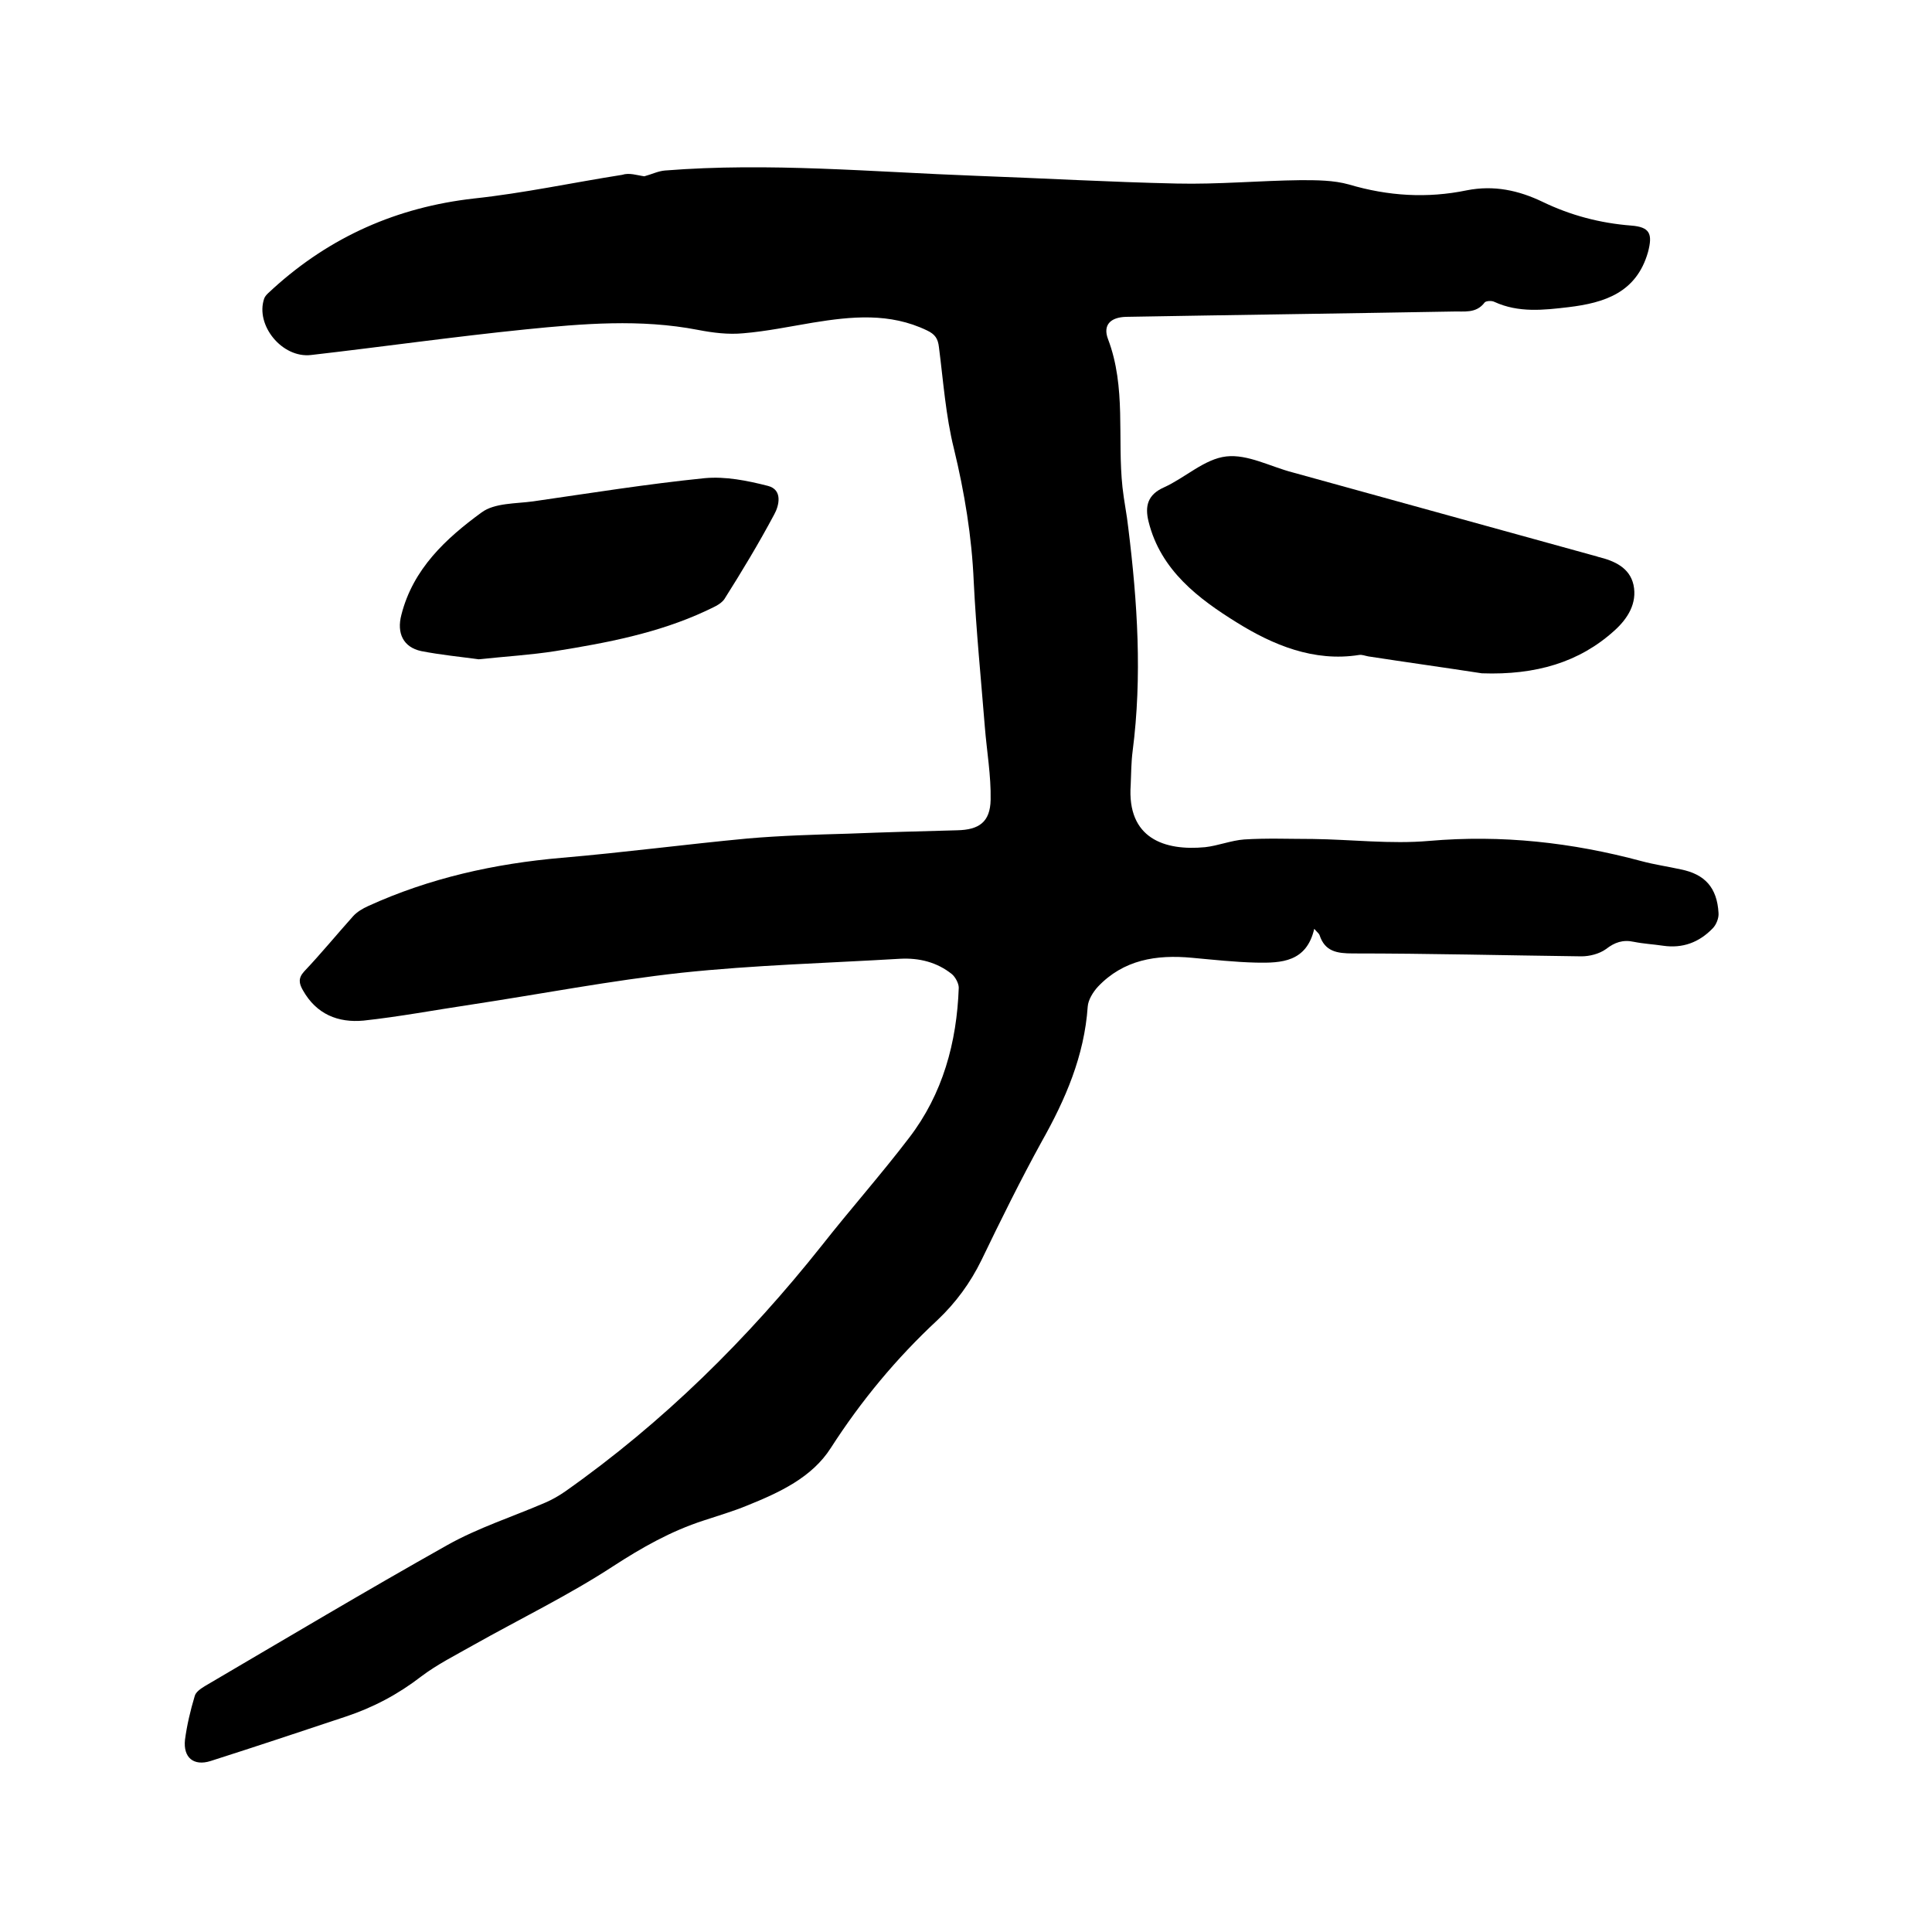
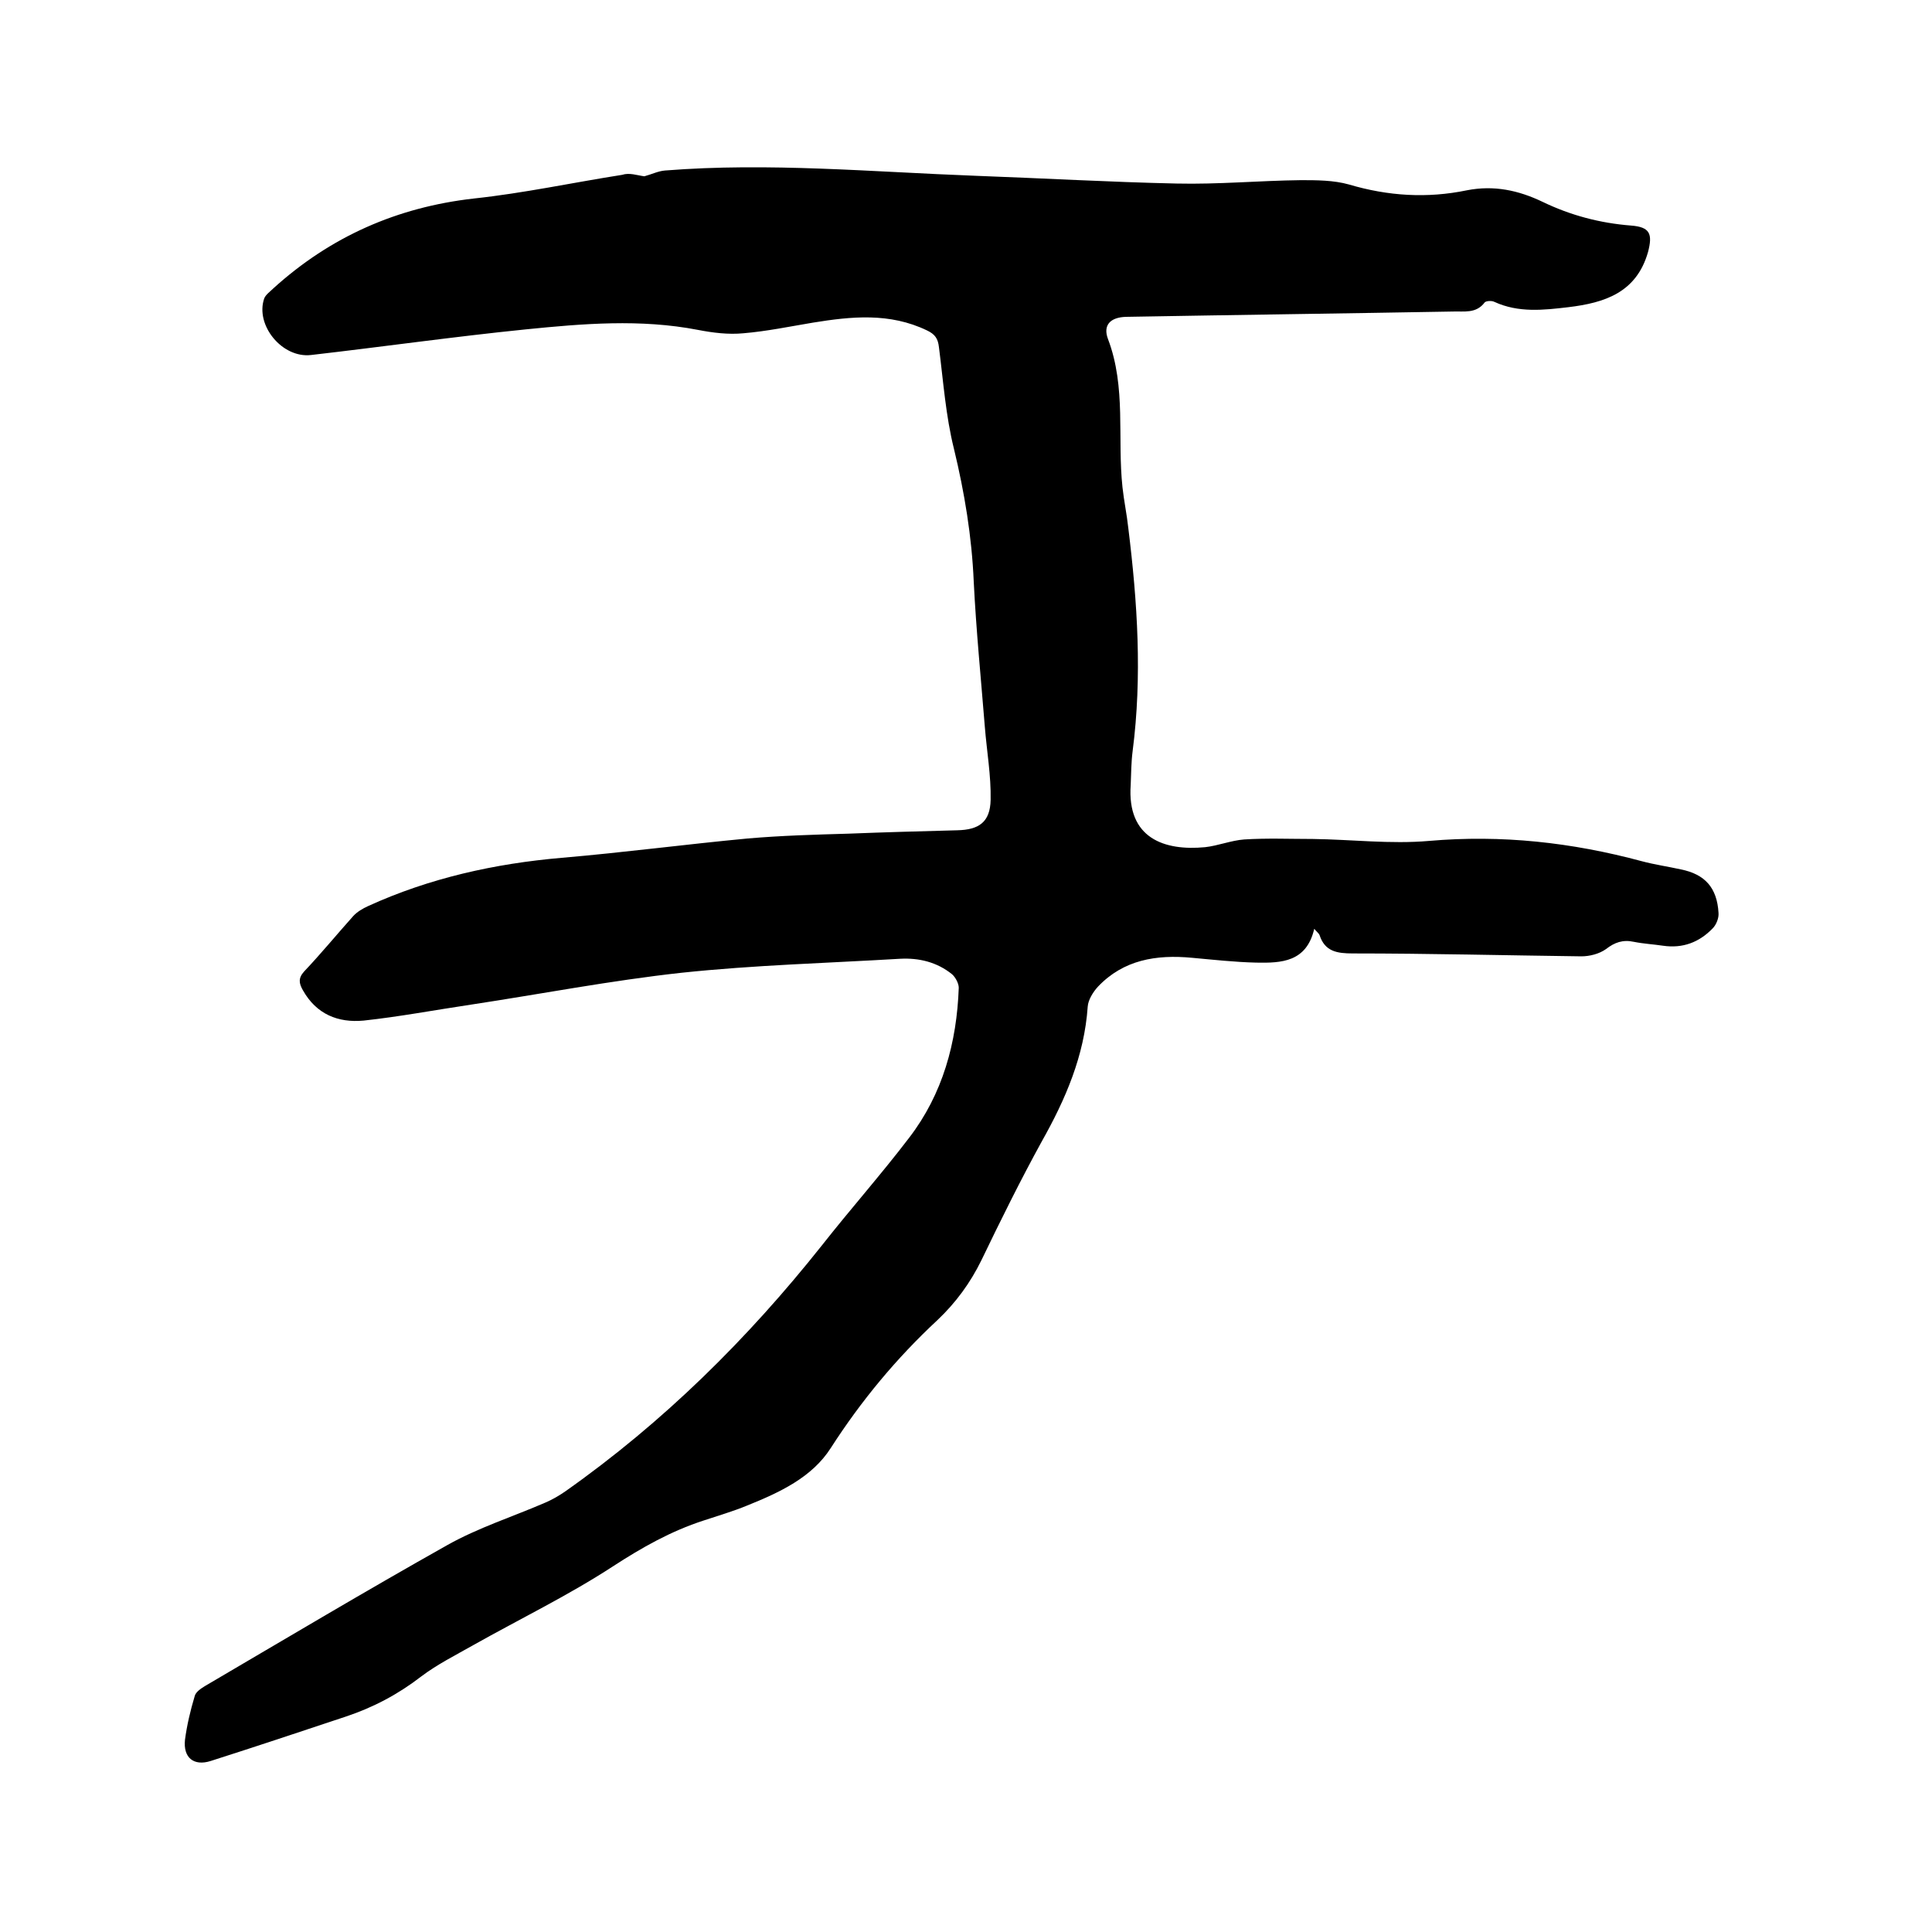
<svg xmlns="http://www.w3.org/2000/svg" enable-background="new 0 0 400 400" viewBox="0 0 400 400">
  <path d="m133.4 36.5c1.5-.4 2.9-1.1 4.3-1.2 21.5-1.7 42.9.3 64.4 1.1 13.8.5 27.7 1.3 41.5 1.6 8.6.2 17.1-.6 25.7-.7 3.3 0 6.8 0 10 .9 8.1 2.4 16.2 2.9 24.4 1.2 5.6-1.1 10.7 0 15.7 2.4 5.8 2.8 11.9 4.4 18.3 4.9 3.9.3 4.5 1.7 3.5 5.5-2.4 8.4-9 10.5-16.5 11.4-5.1.6-10.3 1.2-15.3-1.1-.6-.3-1.7-.2-2 .1-1.8 2.4-4.3 1.8-6.7 1.9-22.5.4-45.1.7-67.6 1.1-3.2.1-4.8 1.7-3.7 4.6 3.8 10 1.9 20.5 3 30.7.3 2.8.9 5.6 1.2 8.4 1.9 15.4 2.9 30.7.9 46.2-.3 2.3-.3 4.6-.4 7-.8 11.1 7 13.7 15.4 12.9 2.7-.3 5.4-1.4 8.1-1.6 4.7-.3 9.5-.1 14.2-.1 8 .1 16.1 1.1 24.1.4 15-1.3 29.5.3 44 4.2 2.6.7 5.4 1.1 8.1 1.7 5 1 7.5 3.8 7.8 9 .1 1.1-.5 2.5-1.2 3.2-2.8 2.9-6.2 4.2-10.3 3.6-2-.3-4-.4-6-.8-2.3-.5-4 .1-5.8 1.5-1.4 1-3.4 1.5-5.1 1.5-15.8-.2-31.5-.6-47.3-.6-3.3 0-5.8-.4-6.9-3.8-.1-.3-.5-.6-1.1-1.3-1.6 6.9-6.8 7.1-12 7-4.4-.1-8.9-.6-13.3-1-7.4-.7-14.2.4-19.5 6-1 1.1-2 2.7-2.1 4.1-.7 10.2-4.6 19.2-9.5 27.9-4.4 8-8.5 16.3-12.5 24.6-2.3 4.7-5.3 8.8-9.1 12.4-8.5 7.9-15.8 16.7-22.1 26.5-3.9 6.1-10.6 9.2-17.3 11.9-2.9 1.2-6 2.1-9 3.1-6.8 2.2-12.8 5.6-18.8 9.5-9.2 6-19.3 10.9-28.9 16.3-3.7 2.1-7.5 4-10.8 6.5-4.8 3.7-9.9 6.4-15.6 8.3-9.3 3.1-18.6 6.2-28 9.2-3.5 1.1-5.7-.7-5.3-4.4.4-3 1.1-6 2-9 .2-.9 1.3-1.6 2.1-2.1 16.7-9.8 33.3-19.7 50.2-29.2 6.4-3.6 13.6-5.9 20.3-8.8 1.4-.6 2.8-1.4 4.1-2.3 20.3-14.3 37.8-31.6 53.2-51 5.9-7.5 12.2-14.6 18-22.2 7-9.1 9.9-19.8 10.3-31.1 0-.9-.7-2.2-1.4-2.8-3.1-2.5-6.8-3.4-10.7-3.2-15.1.9-30.2 1.3-45.3 2.9-14.6 1.6-29.1 4.4-43.6 6.6-7.4 1.1-14.8 2.5-22.2 3.3-5.3.5-9.8-1.3-12.6-6.3-.8-1.4-1-2.5.3-3.9 3.5-3.7 6.7-7.6 10.1-11.4.8-.9 2-1.6 3.1-2.1 12.7-5.8 26.2-8.8 40.1-10 12.9-1.1 25.7-2.8 38.5-4 6.9-.6 13.9-.8 20.9-1 7.5-.3 15-.5 22.5-.7 4.5-.1 6.8-1.7 6.9-6.3.1-5-.8-10.1-1.2-15.1-.8-10-1.8-20-2.3-30.1-.4-9.3-1.9-18.4-4.1-27.5-1.7-6.8-2.2-14-3.1-21-.2-1.8-.8-2.7-2.5-3.5-7.7-3.7-15.6-2.9-23.6-1.6-4.8.8-9.6 1.8-14.4 2.2-3.1.3-6.3-.1-9.4-.7-11.9-2.3-23.8-1.3-35.7-.1-14.8 1.5-29.6 3.6-44.4 5.3-6 .7-11.6-6.2-9.7-11.7.3-.8 1.2-1.4 1.9-2.1 11.8-10.7 25.6-16.8 41.5-18.6 10.3-1.1 20.5-3.3 30.7-4.9 1.5-.5 3.1.1 4.6.3z" />
-   <path d="m306.8 139.4c-7.8-1.2-15.7-2.3-23.5-3.5-.6-.1-1.3-.4-1.9-.3-9.4 1.5-17.9-2.1-25.3-6.7-7.9-4.9-15.8-10.8-18.3-20.9-.8-3.2-.2-5.6 3.2-7.1 4.4-2 8.4-5.9 12.9-6.4 4.4-.5 9.1 2.1 13.7 3.3l63 17.4c.1 0 .2.1.3.1 3.3.8 6.5 2.2 7.3 5.8.8 3.8-1.2 7-4 9.5-7.2 6.5-16.2 9.2-27.4 8.8z" />
-   <path d="m99.1 136.5c-3.6-.5-7.8-.9-11.9-1.7-3.7-.8-5.1-3.7-4.1-7.5 2.4-9.5 9.2-15.8 16.6-21.2 2.7-2 7.1-1.8 10.7-2.3 11.8-1.7 23.6-3.6 35.5-4.8 4.3-.4 8.8.5 13.1 1.6 3.1.8 2.3 4.1 1.3 5.9-3.2 6-6.7 11.8-10.3 17.5-.8 1.2-2.5 1.8-3.9 2.5-9.9 4.6-20.5 6.6-31.1 8.3-5.1.8-10.2 1.1-15.9 1.7z" />
</svg>